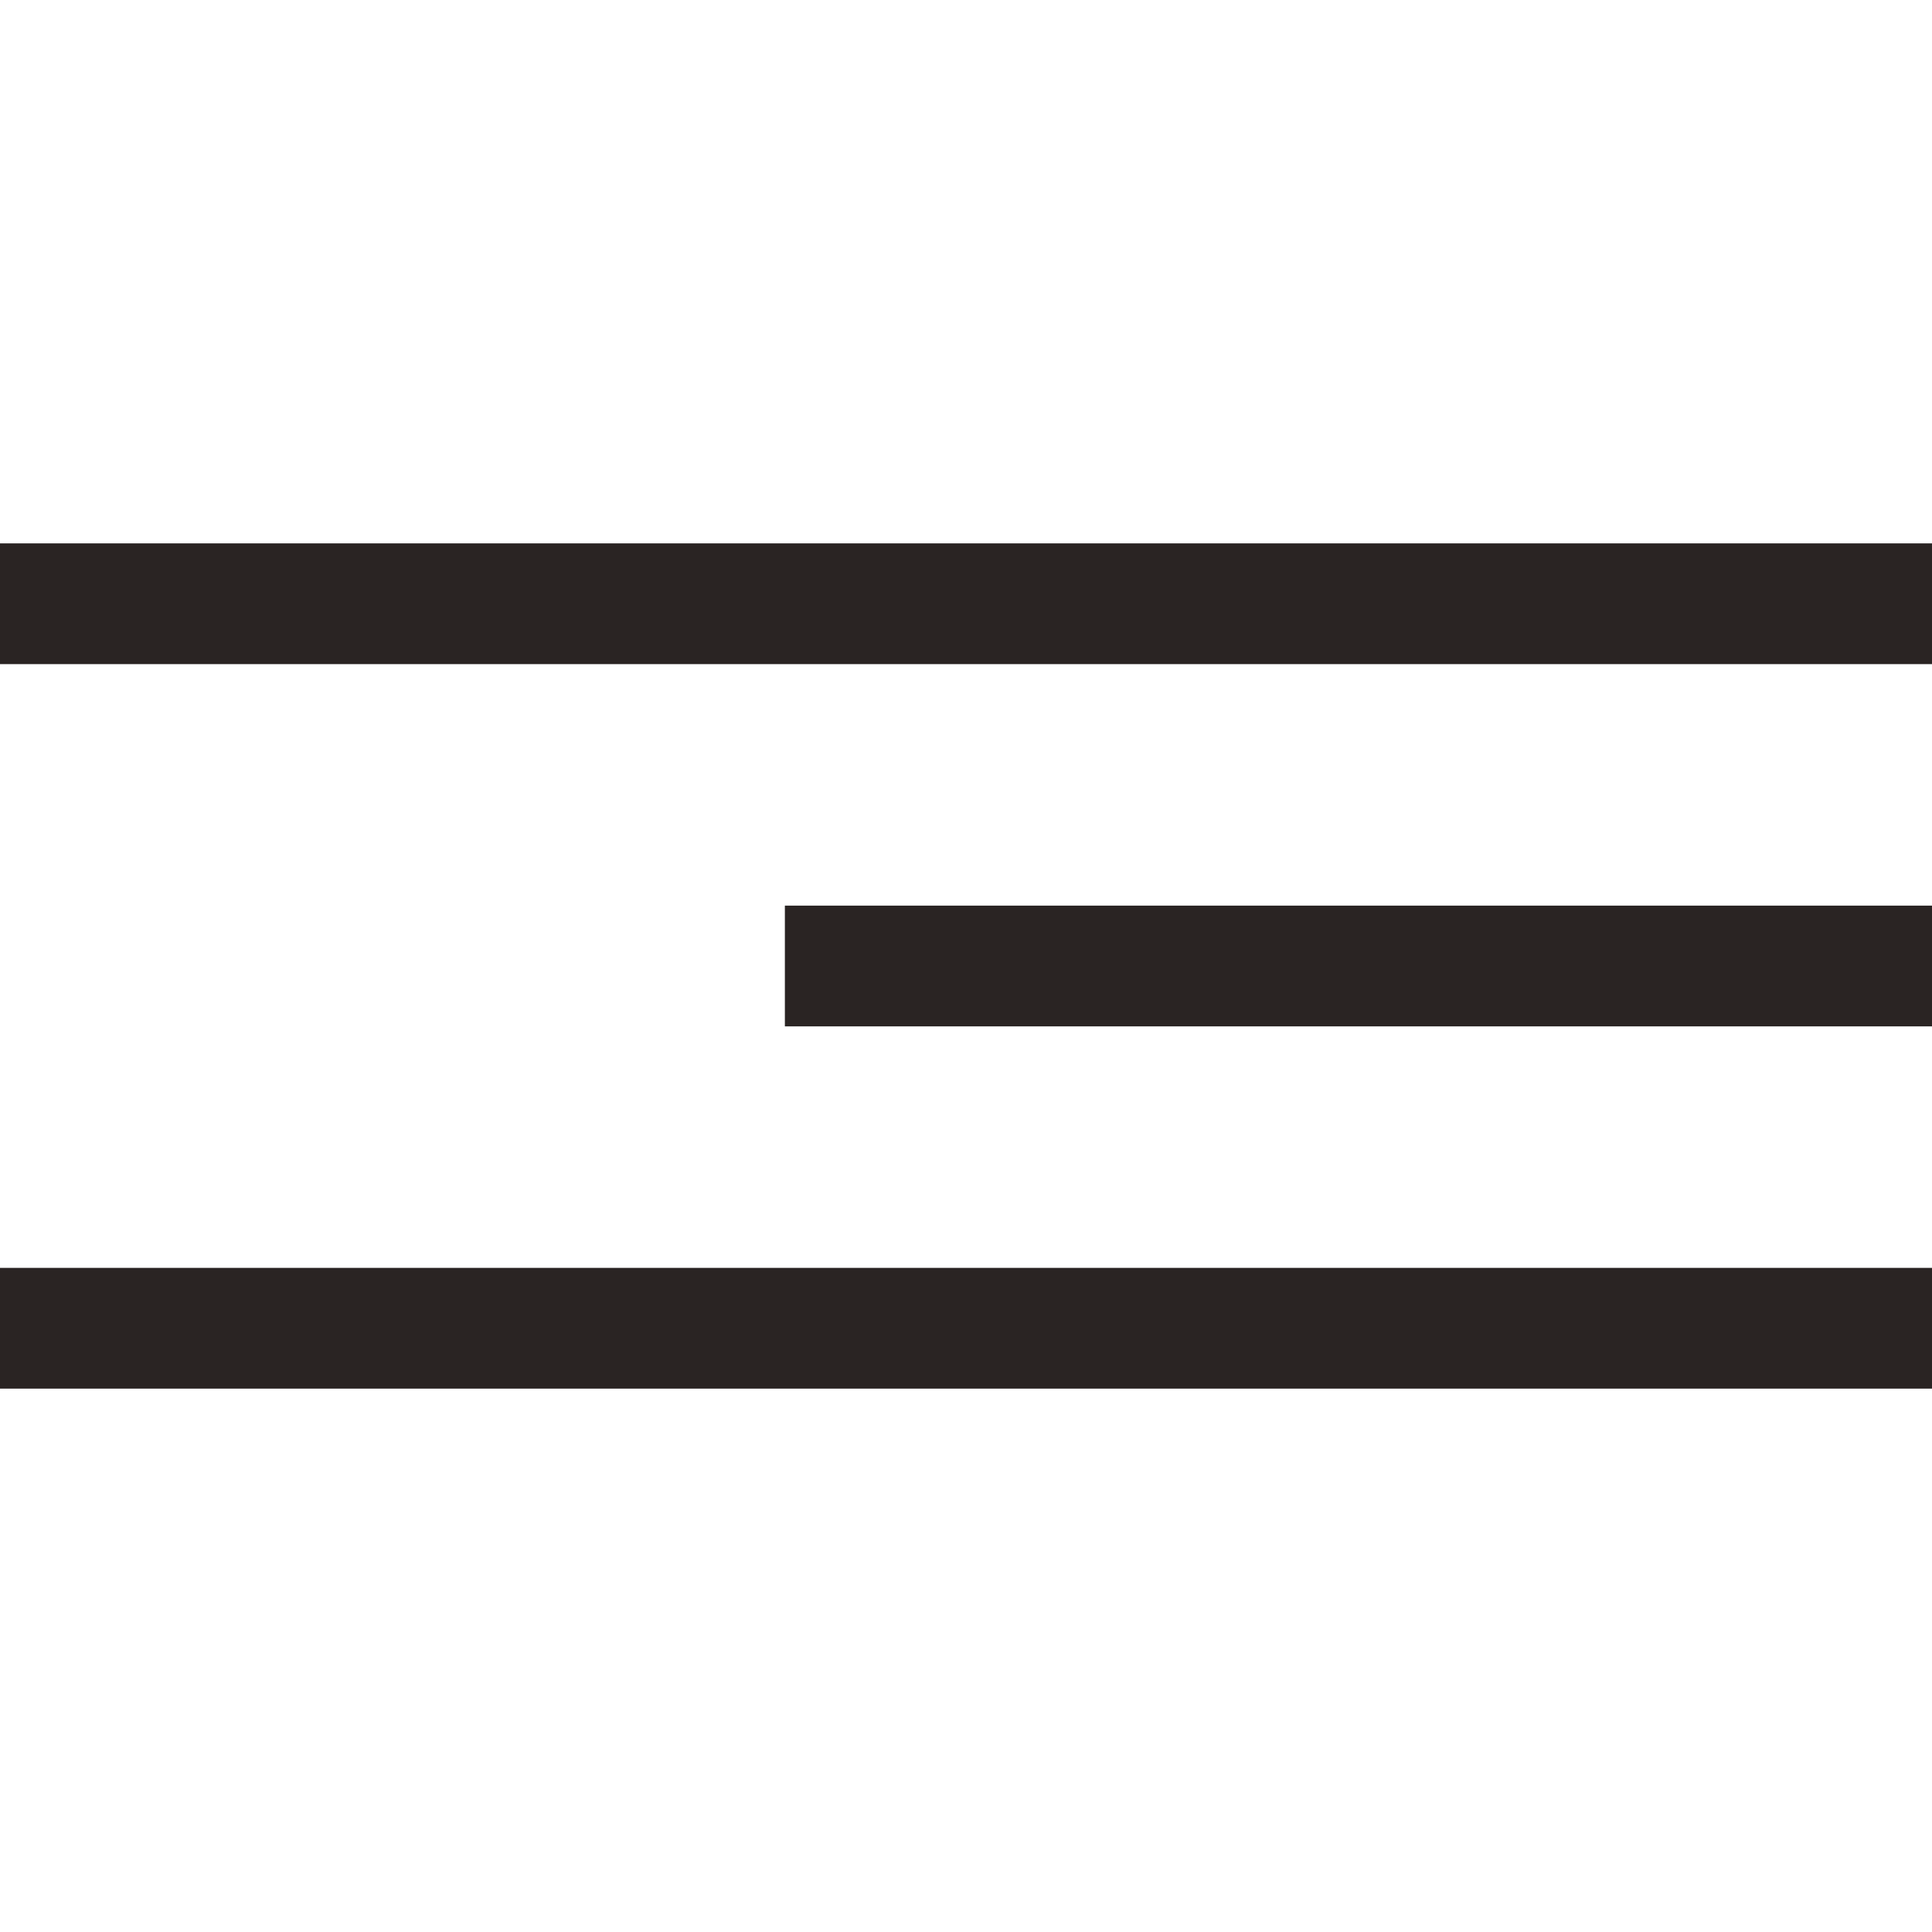
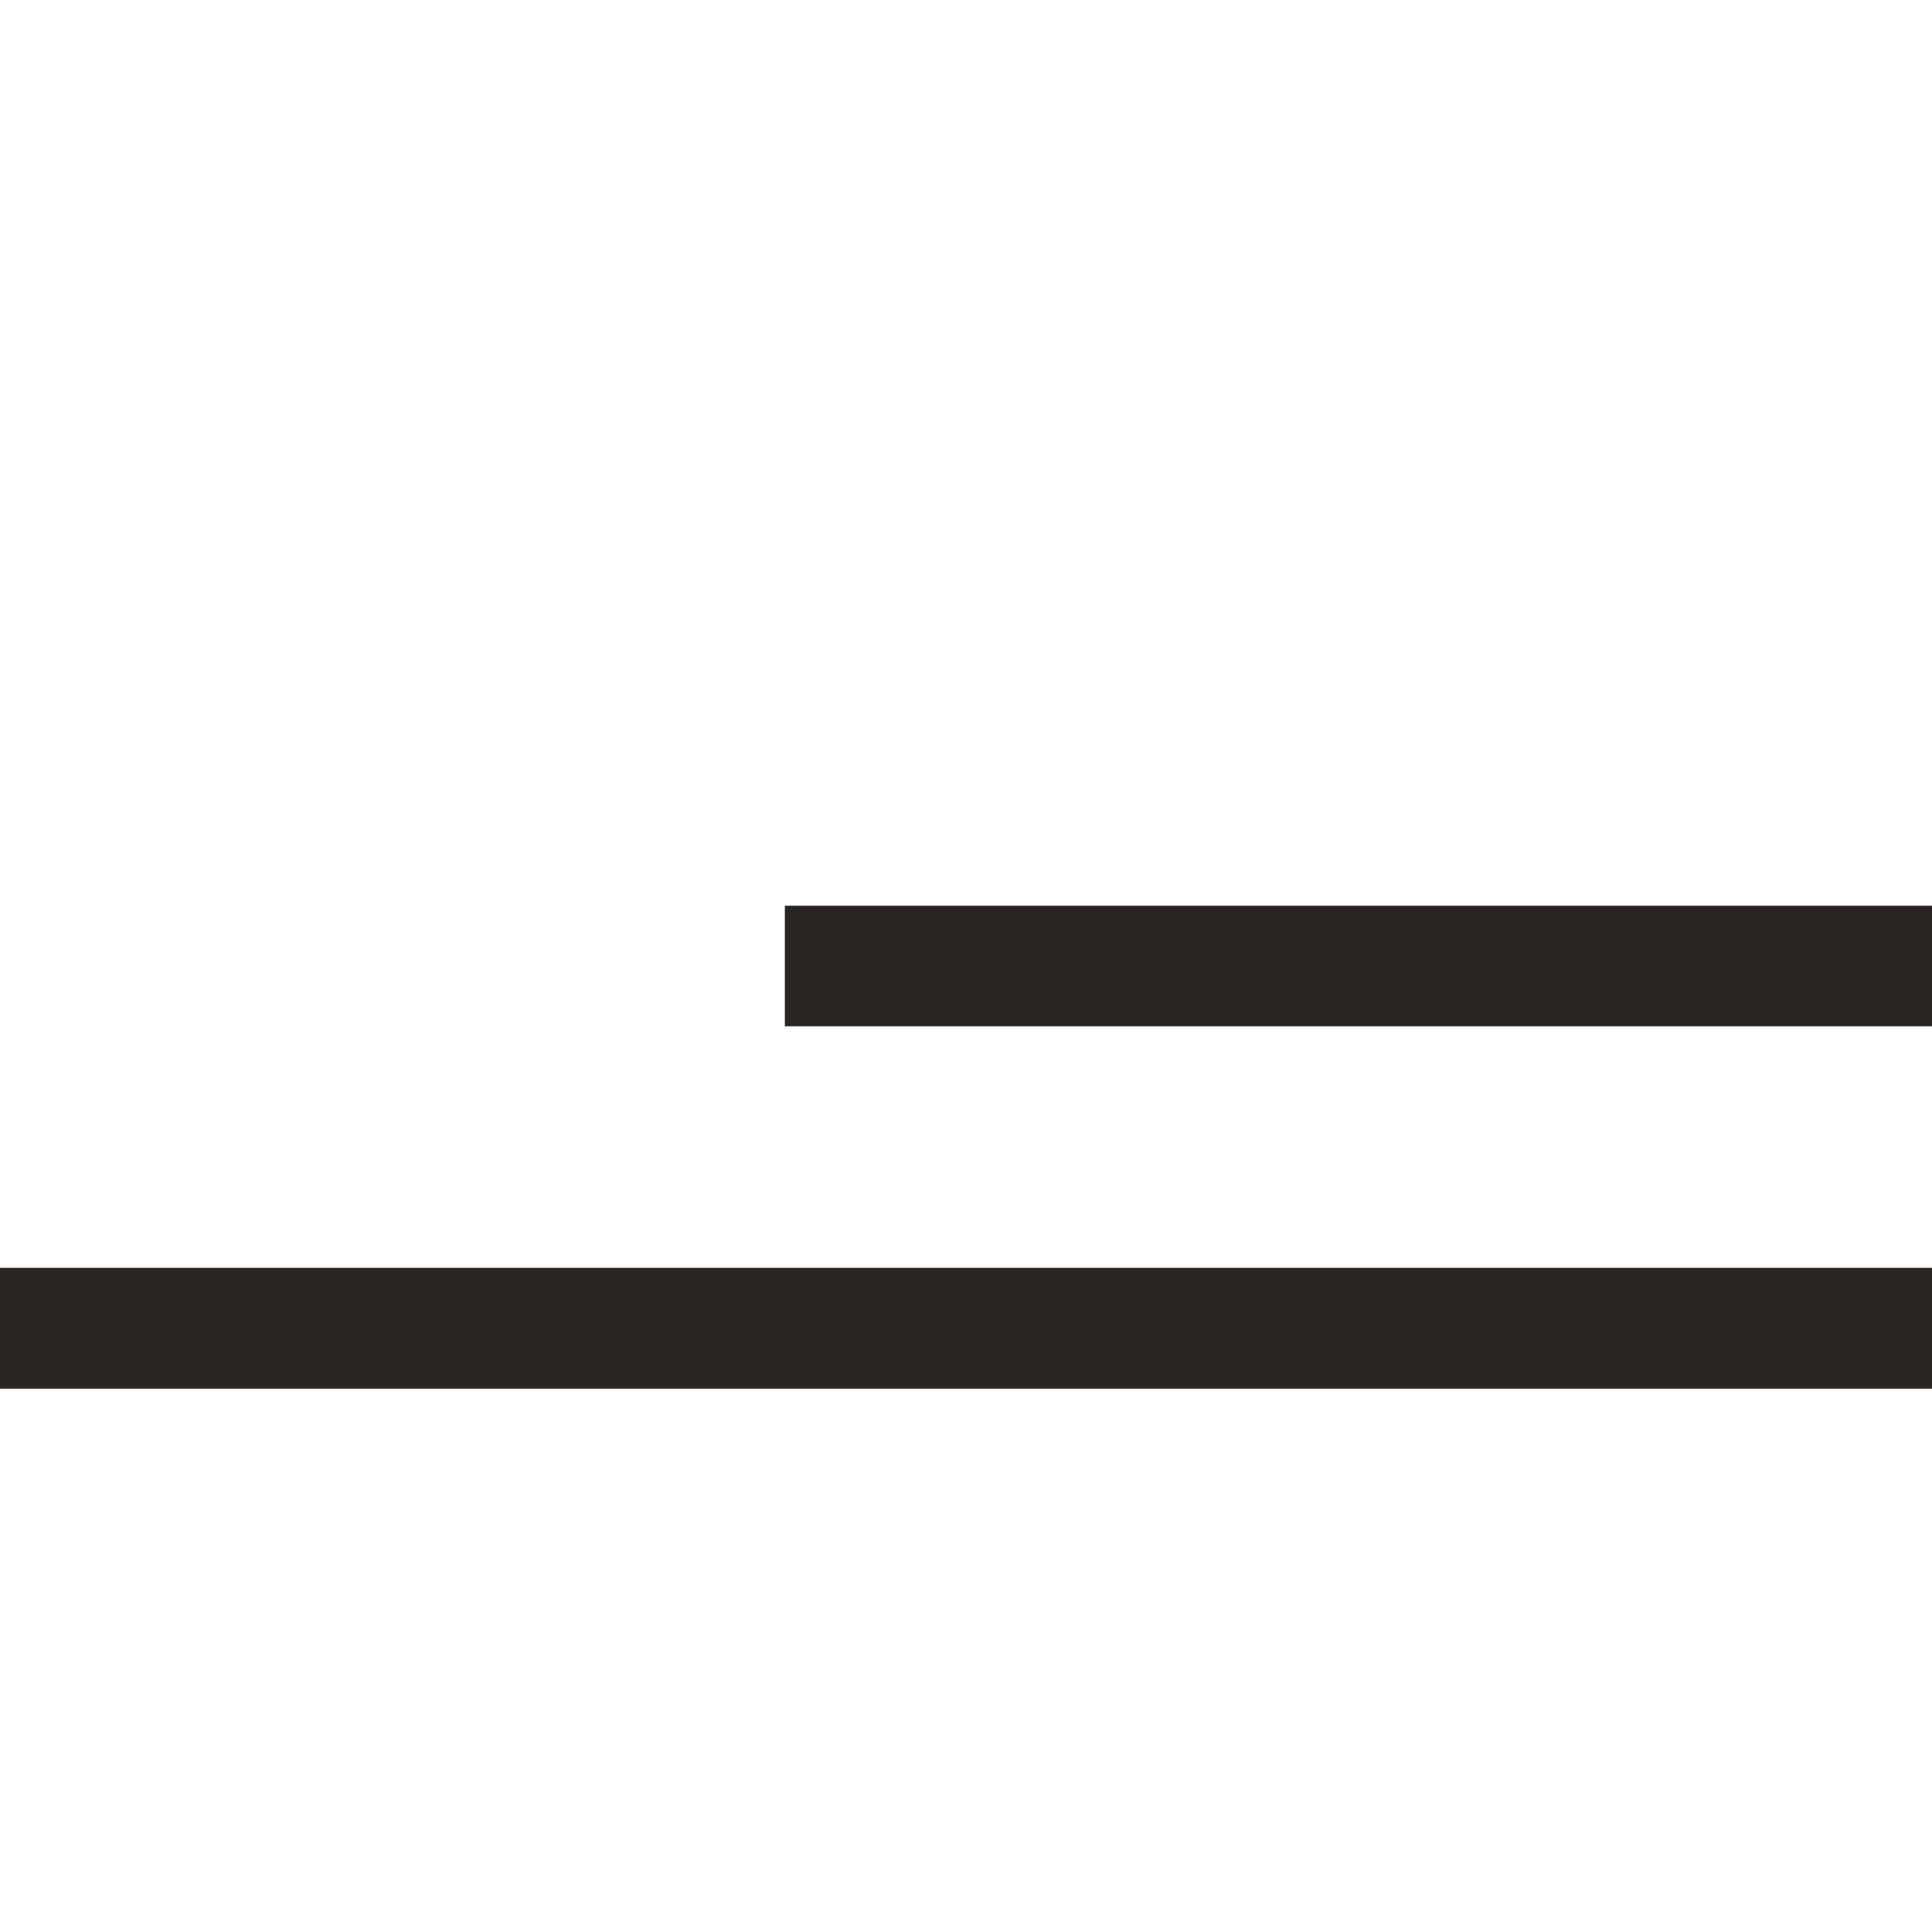
<svg xmlns="http://www.w3.org/2000/svg" width="32" height="32" viewBox="0 0 32 32" fill="none">
-   <rect y="9" width="32" height="2" fill="#2A2423" />
  <rect x="13" y="15" width="19" height="2" fill="#2A2423" />
  <rect y="21" width="32" height="2" fill="#2A2423" />
</svg>